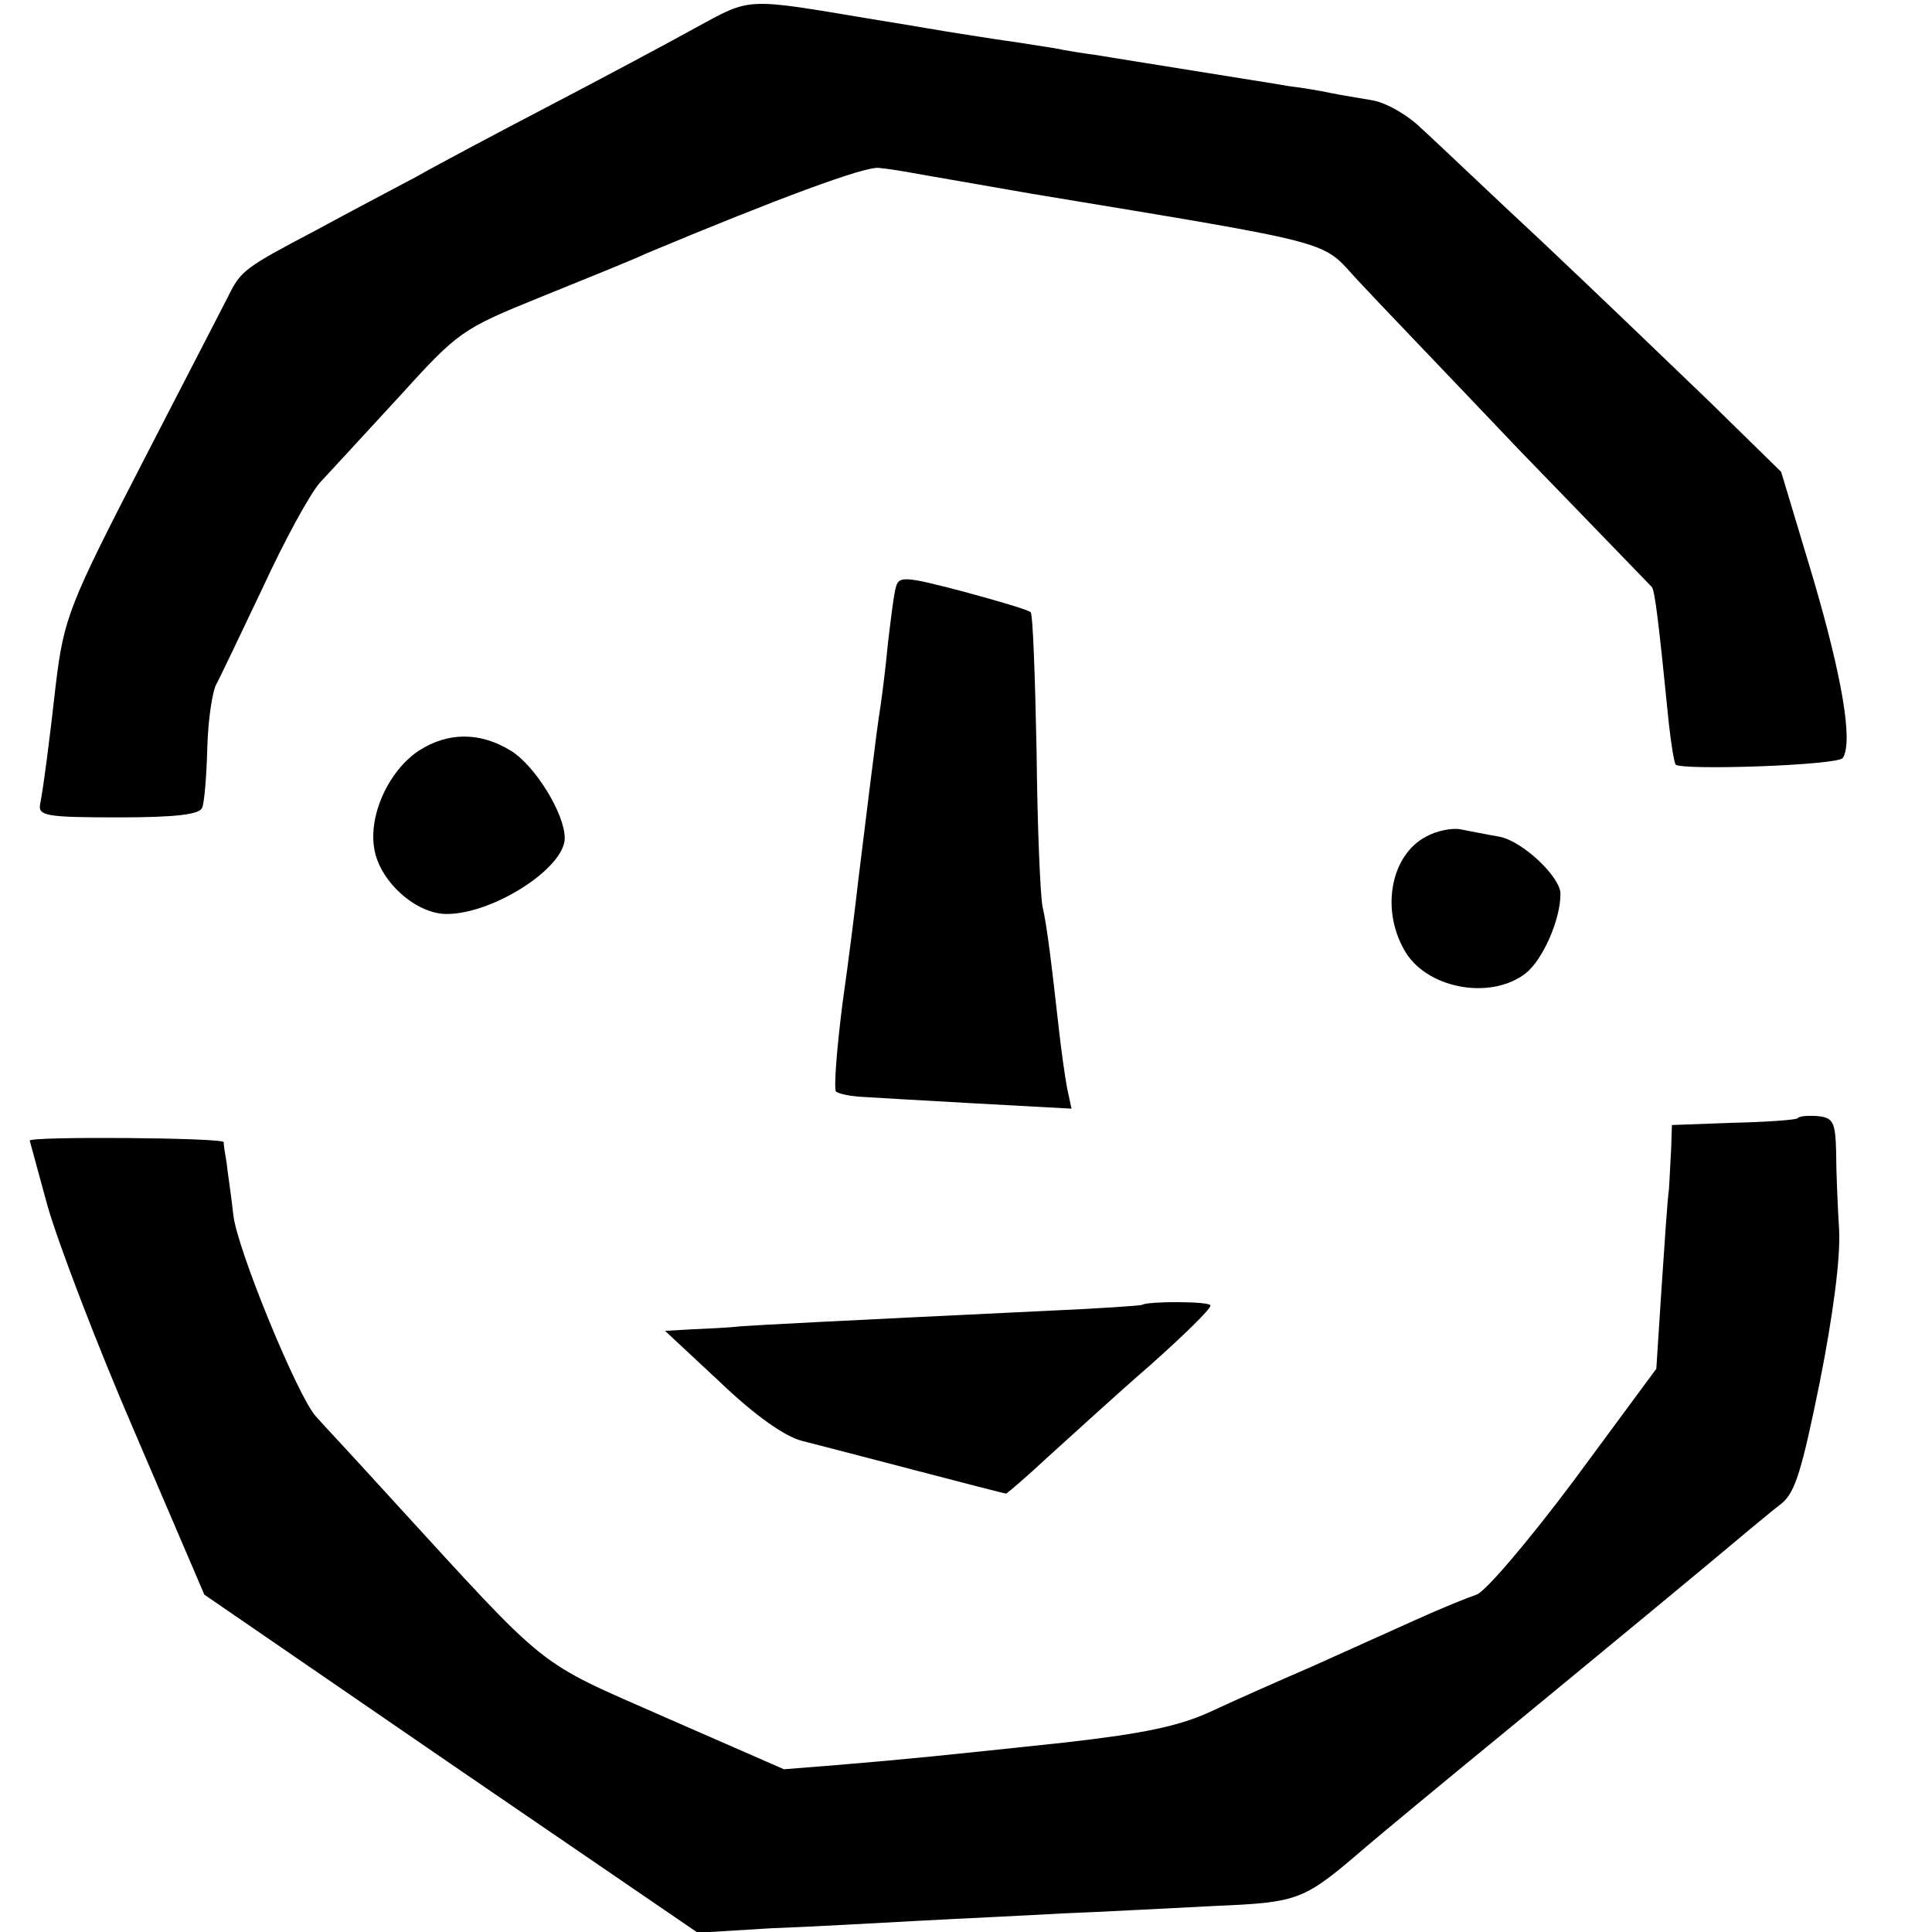
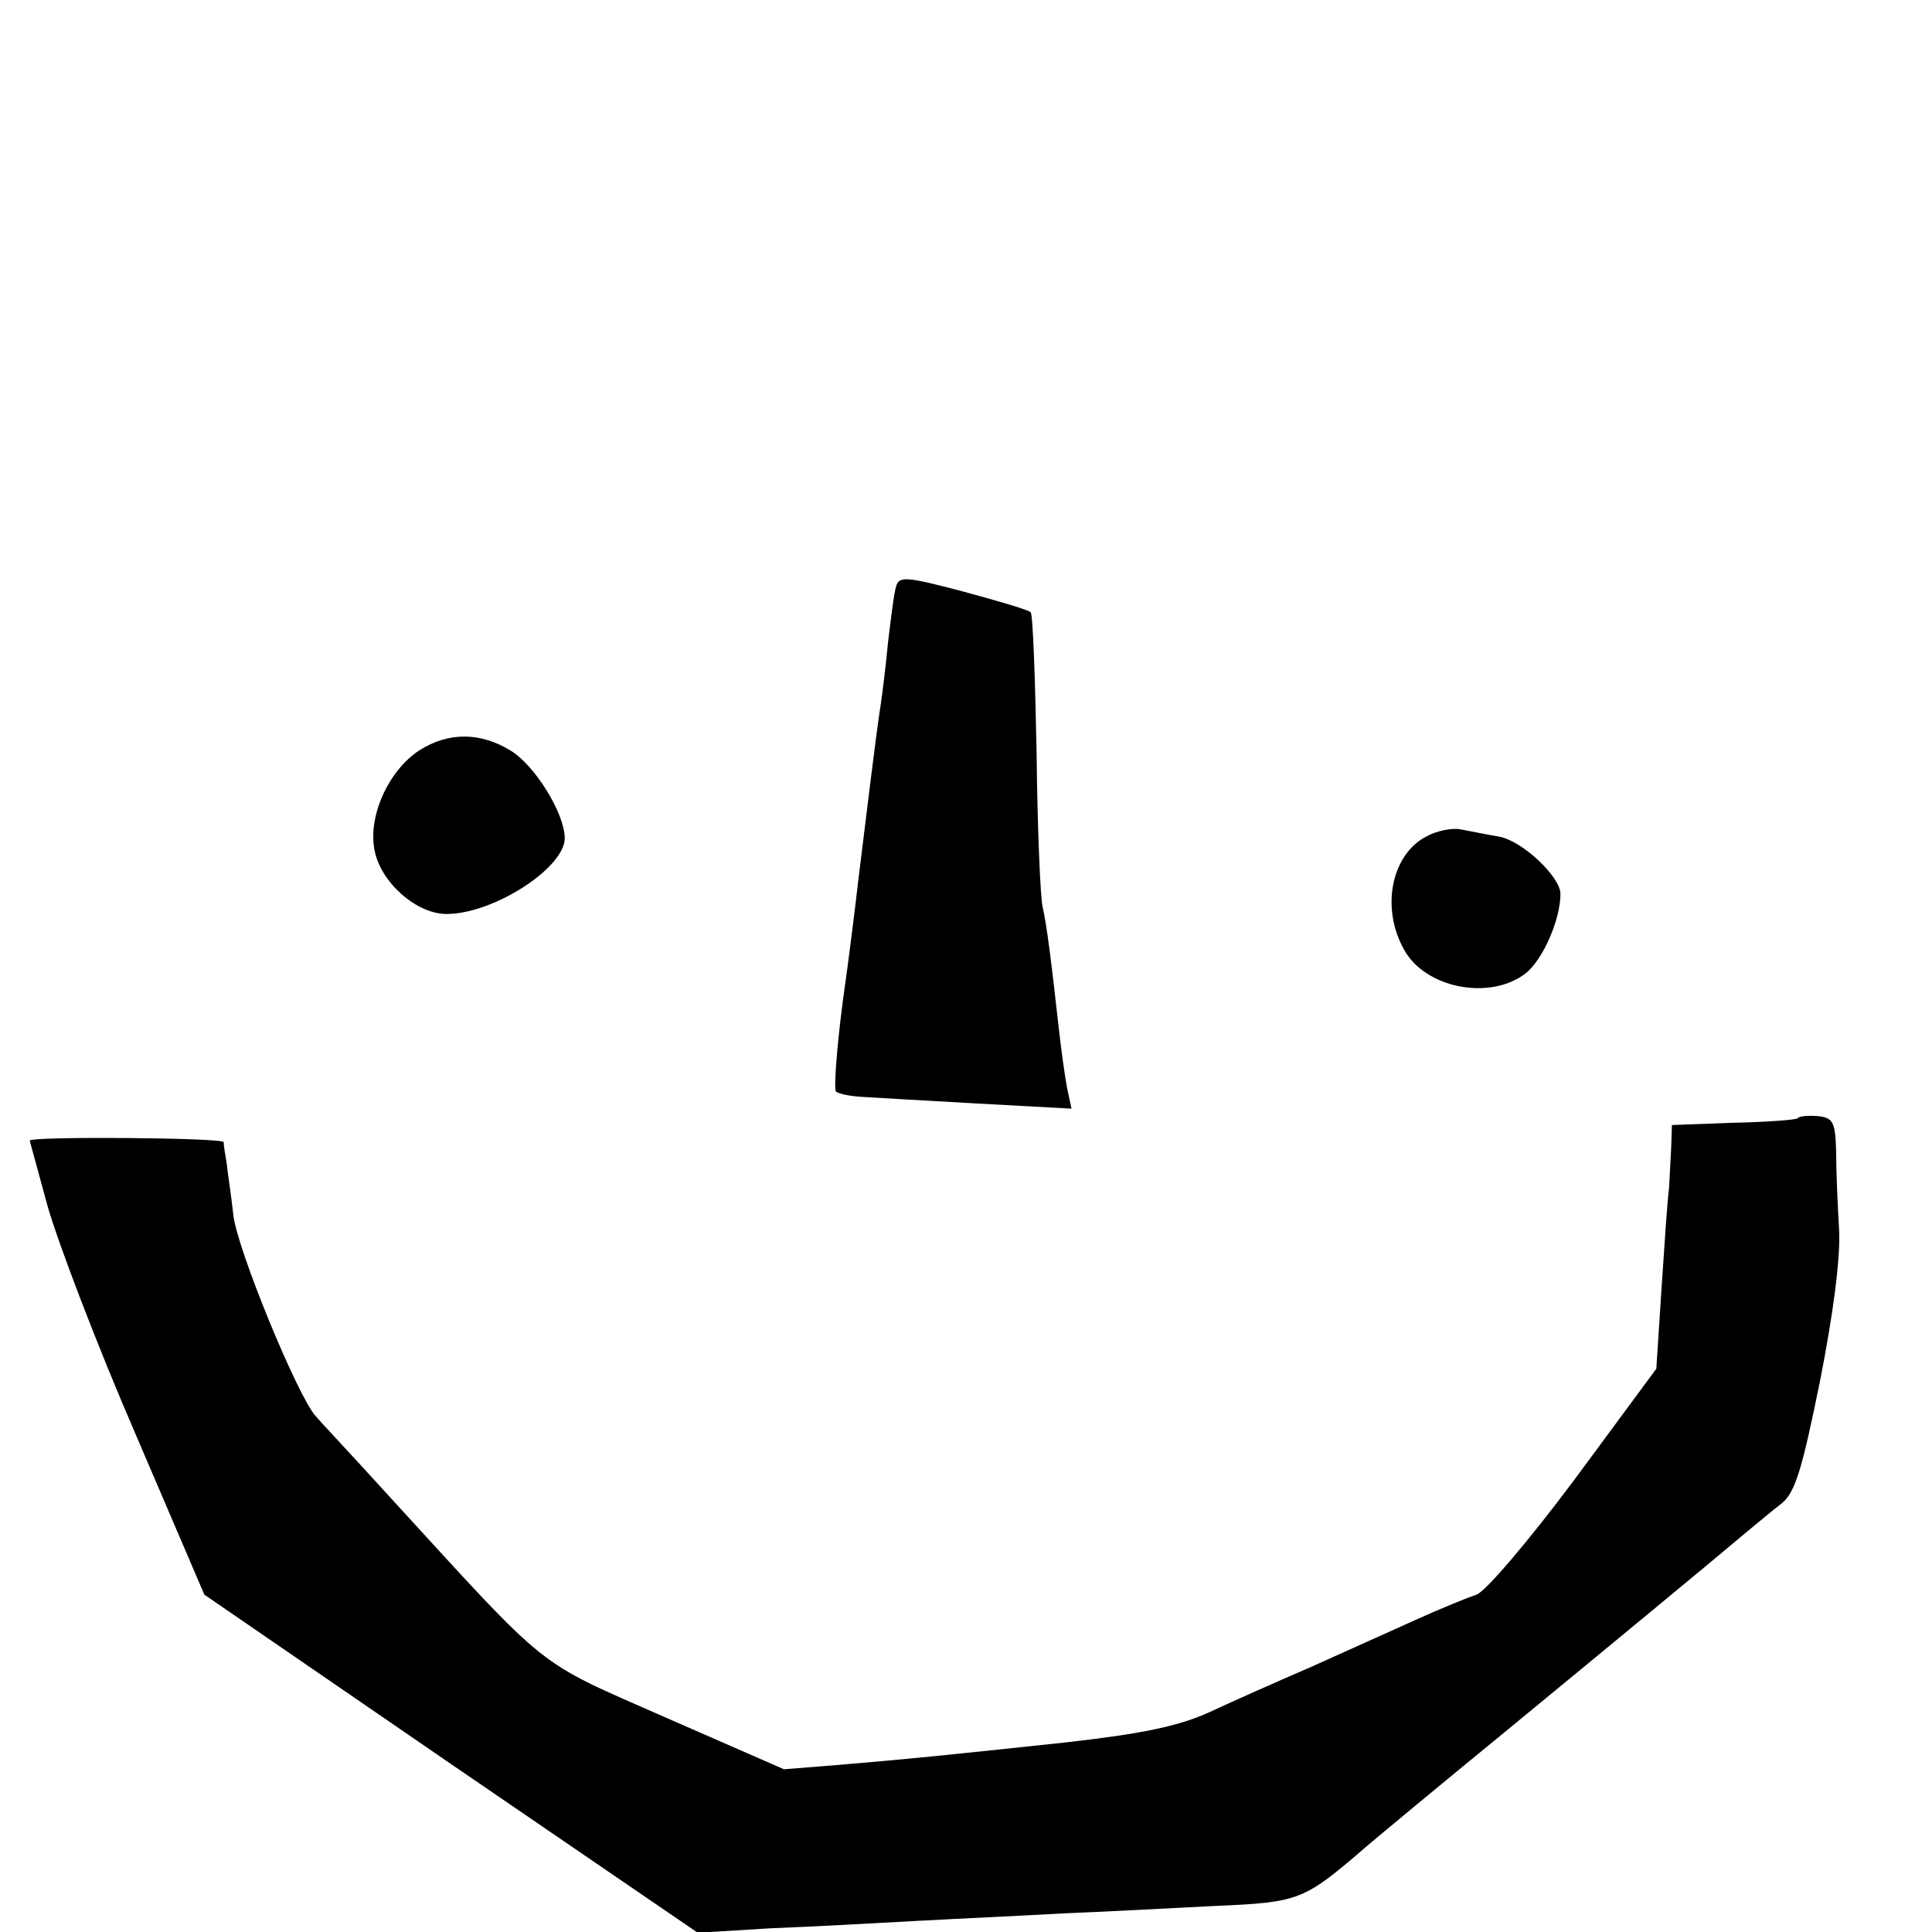
<svg xmlns="http://www.w3.org/2000/svg" version="1.0" width="260pt" height="260pt" viewBox="0 0 260 260" preserveAspectRatio="xMidYMid meet">
  <g transform="translate(0,260) scale(0.1,-0.1)" fill="#000000" stroke="none">
-     <path d="M935 2562 c-38 -21 -126 -68 -195 -104 -69 -36 -150 -79 -180 -96 -30 -16 -91 -48 -135 -72 -95 -50 -101 -54 -118 -89 -7 -14 -59 -114 -114 -221 -100 -194 -107 -211 -118 -302 -8 -72 -17 -141 -21 -160 -3 -16 8 -18 106 -18 77 0 109 4 112 13 3 6 6 43 7 81 1 38 7 76 12 85 5 9 33 68 63 131 29 63 64 127 77 141 13 14 61 66 106 115 80 88 84 91 190 134 59 24 124 50 143 59 172 72 295 118 313 115 12 -1 36 -5 52 -8 17 -3 86 -15 155 -27 417 -69 387 -62 437 -116 24 -26 122 -128 217 -228 96 -99 176 -182 179 -185 4 -5 9 -45 23 -185 3 -27 7 -51 9 -54 9 -8 219 -1 225 9 14 22 -1 109 -40 242 l-43 143 -97 95 c-54 52 -155 149 -225 215 -71 66 -143 135 -162 152 -18 18 -48 35 -66 38 -17 3 -43 7 -57 10 -14 3 -38 7 -55 9 -16 3 -75 12 -130 21 -55 9 -113 18 -130 21 -16 2 -41 6 -55 9 -14 2 -43 7 -65 10 -22 3 -51 8 -65 10 -14 2 -65 11 -115 19 -174 29 -163 30 -240 -12z" />
    <path d="M1206 1811 c-3 -9 -7 -43 -11 -76 -3 -33 -8 -71 -10 -85 -5 -29 -21 -163 -30 -235 -3 -27 -12 -101 -21 -164 -8 -62 -12 -116 -9 -120 4 -3 18 -6 33 -7 15 -1 85 -5 156 -9 l128 -7 -6 28 c-3 16 -8 52 -11 79 -10 89 -16 139 -22 165 -3 14 -7 108 -8 208 -2 101 -5 186 -8 188 -2 3 -43 15 -91 28 -76 20 -86 21 -90 7z" />
    <path d="M564 1590 c-41 -27 -69 -88 -60 -134 8 -43 56 -86 97 -86 63 0 159 62 159 102 0 33 -40 98 -73 118 -41 25 -84 25 -123 0z" />
    <path d="M1919 1474 c-46 -24 -61 -95 -30 -151 28 -53 116 -70 164 -33 23 18 47 72 47 107 0 23 -51 71 -82 77 -18 3 -42 8 -53 10 -11 2 -32 -2 -46 -10z" />
    <path d="M2419 1095 c-2 -2 -41 -5 -87 -6 l-82 -3 -1 -31 c-1 -16 -2 -41 -3 -55 -2 -14 -6 -74 -10 -134 l-7 -108 -110 -149 c-62 -83 -120 -151 -132 -155 -12 -4 -49 -19 -82 -34 -33 -15 -96 -43 -140 -63 -44 -19 -105 -46 -137 -61 -42 -19 -89 -29 -195 -41 -169 -18 -208 -22 -303 -30 l-75 -6 -160 70 c-177 78 -152 58 -370 296 -49 54 -95 103 -100 109 -24 26 -106 225 -111 271 -3 28 -8 59 -9 70 -2 11 -4 24 -4 28 -1 6 -261 8 -261 2 0 0 11 -40 24 -88 14 -49 66 -186 118 -306 l93 -217 332 -228 332 -227 98 6 c54 2 143 7 198 10 55 3 143 7 195 10 52 2 144 7 204 10 116 5 120 7 206 81 14 12 97 81 185 153 141 116 267 220 330 273 11 9 30 25 43 35 18 15 27 45 51 163 18 91 28 167 26 205 -2 33 -4 80 -4 105 -1 40 -4 46 -25 48 -13 1 -25 0 -27 -3z" />
-     <path d="M1537 844 c-1 -1 -58 -5 -127 -8 -292 -14 -387 -19 -415 -21 -16 -2 -46 -3 -65 -4 l-35 -2 74 -69 c47 -45 87 -73 110 -79 20 -5 89 -23 154 -40 65 -17 119 -31 121 -31 1 0 27 22 57 50 30 27 91 83 136 122 45 40 82 76 82 81 1 6 -85 6 -92 1z" />
  </g>
</svg>